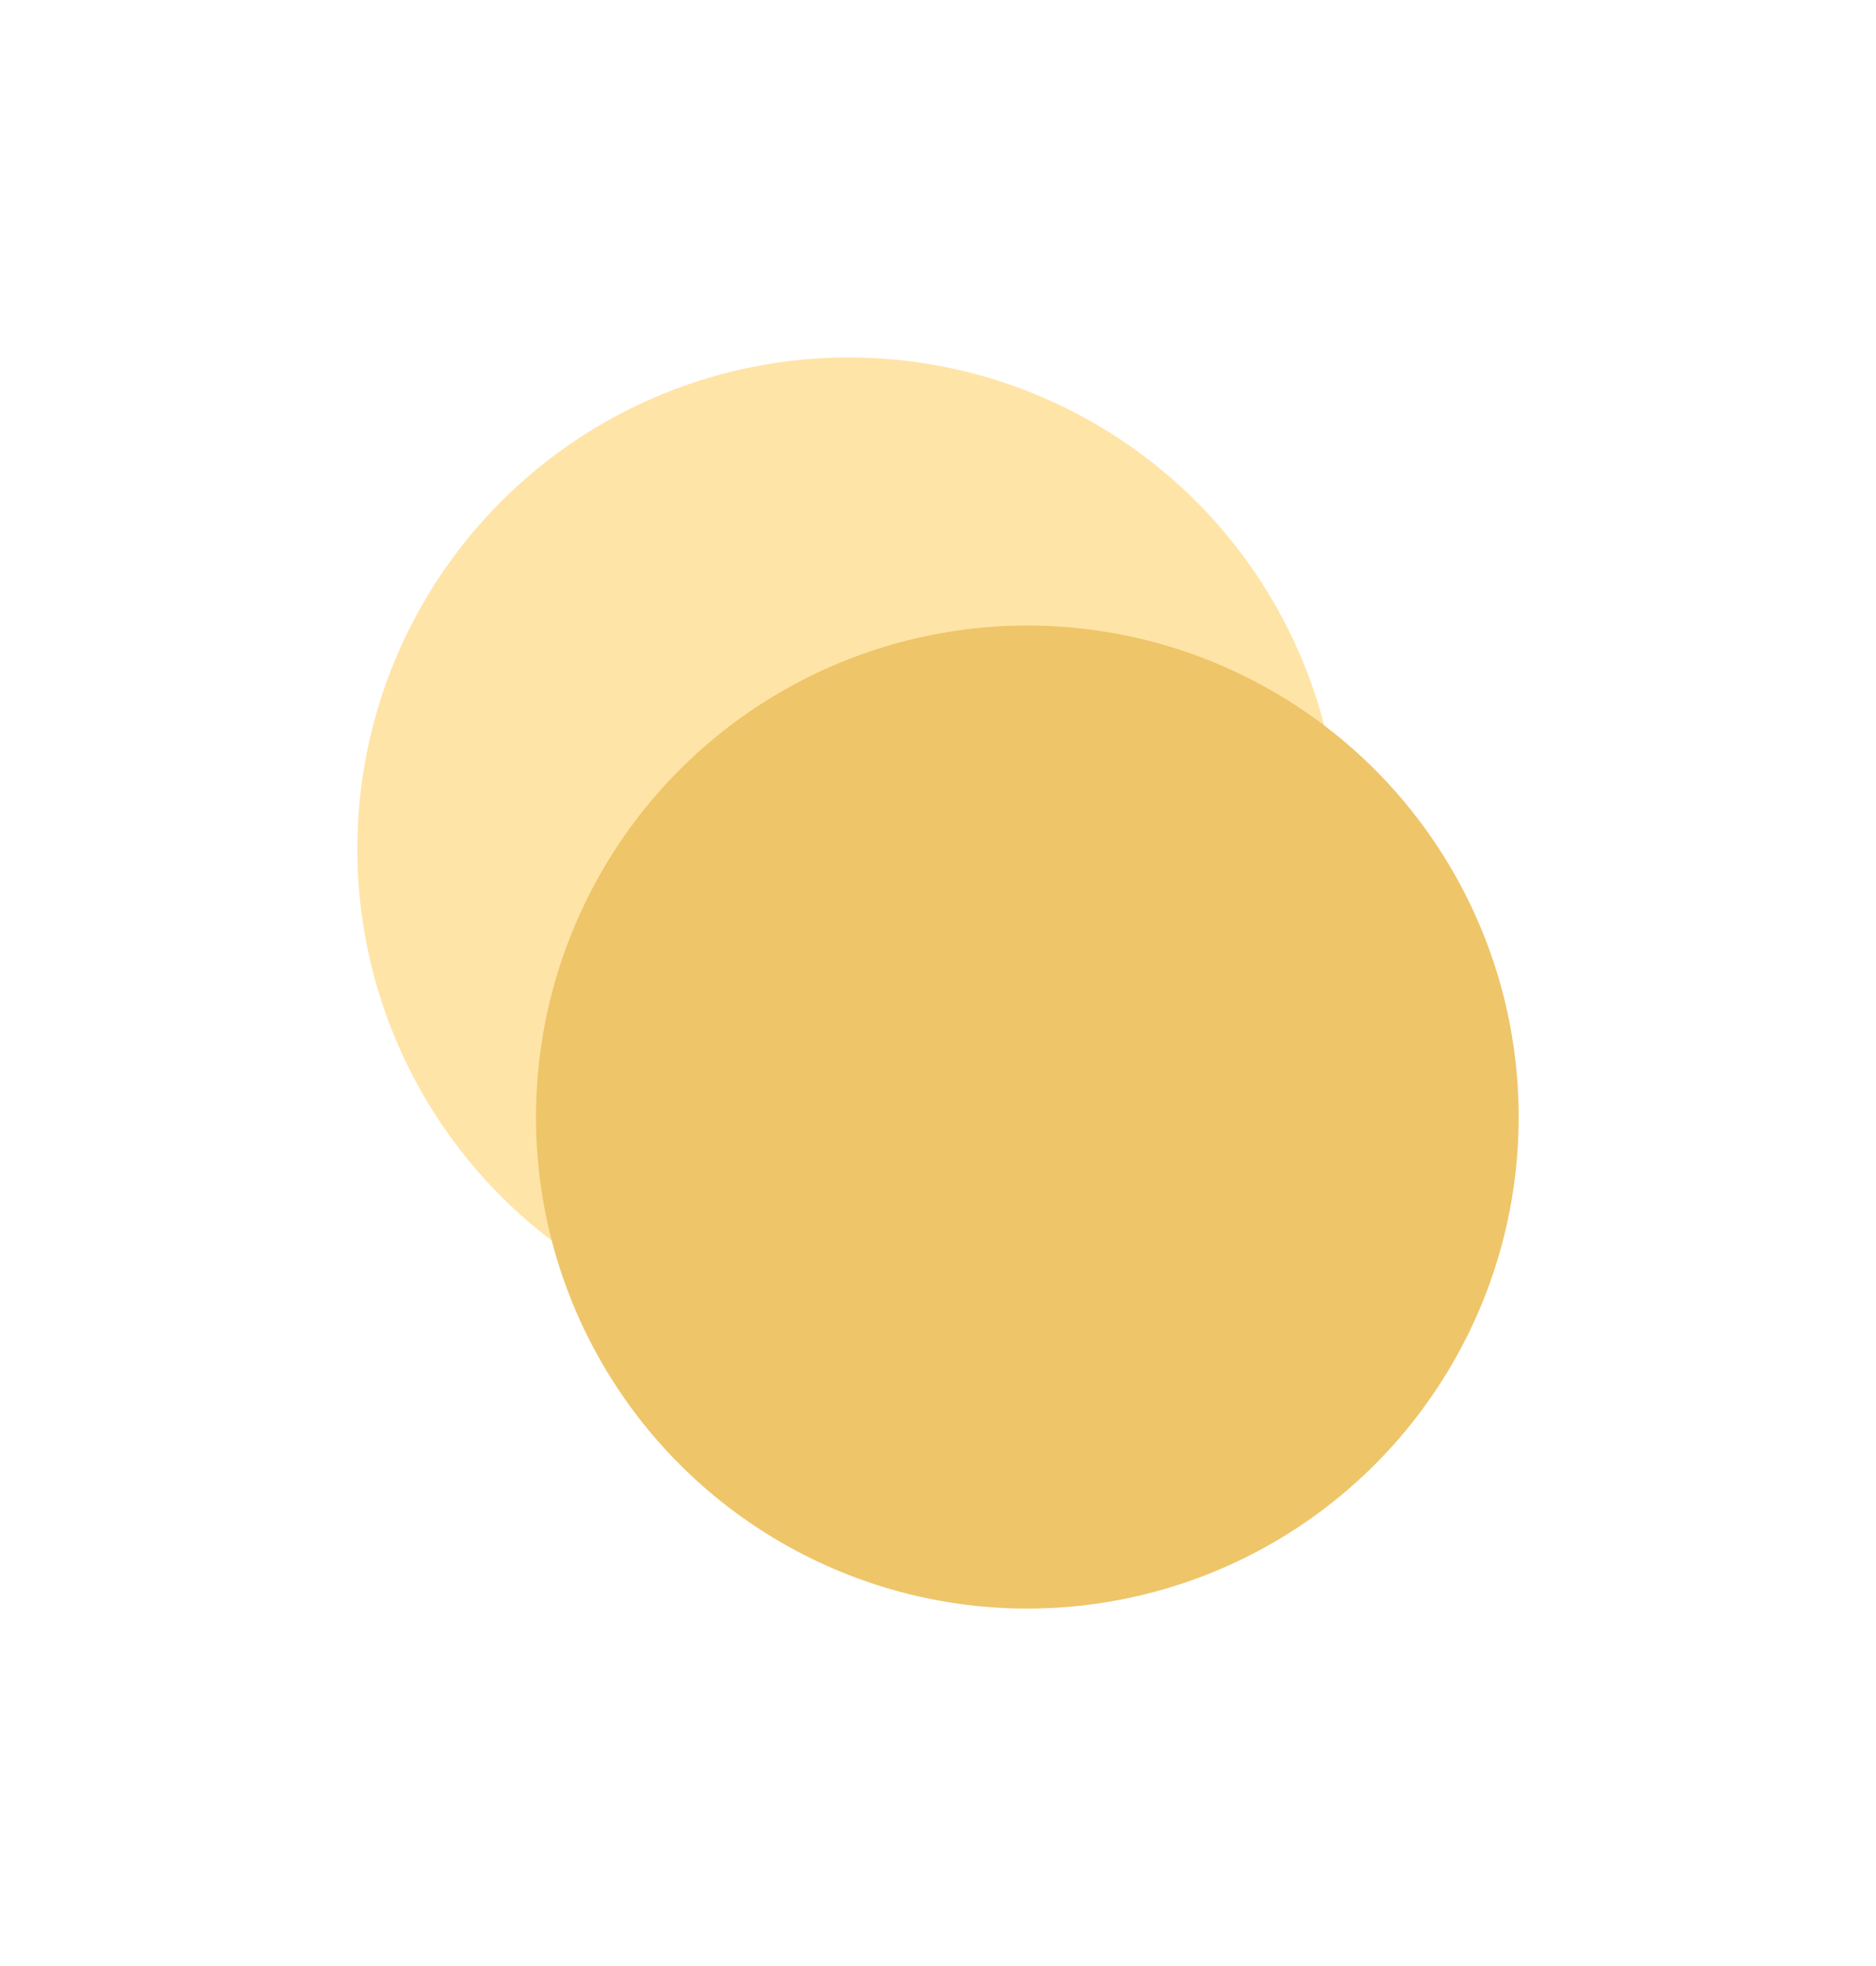
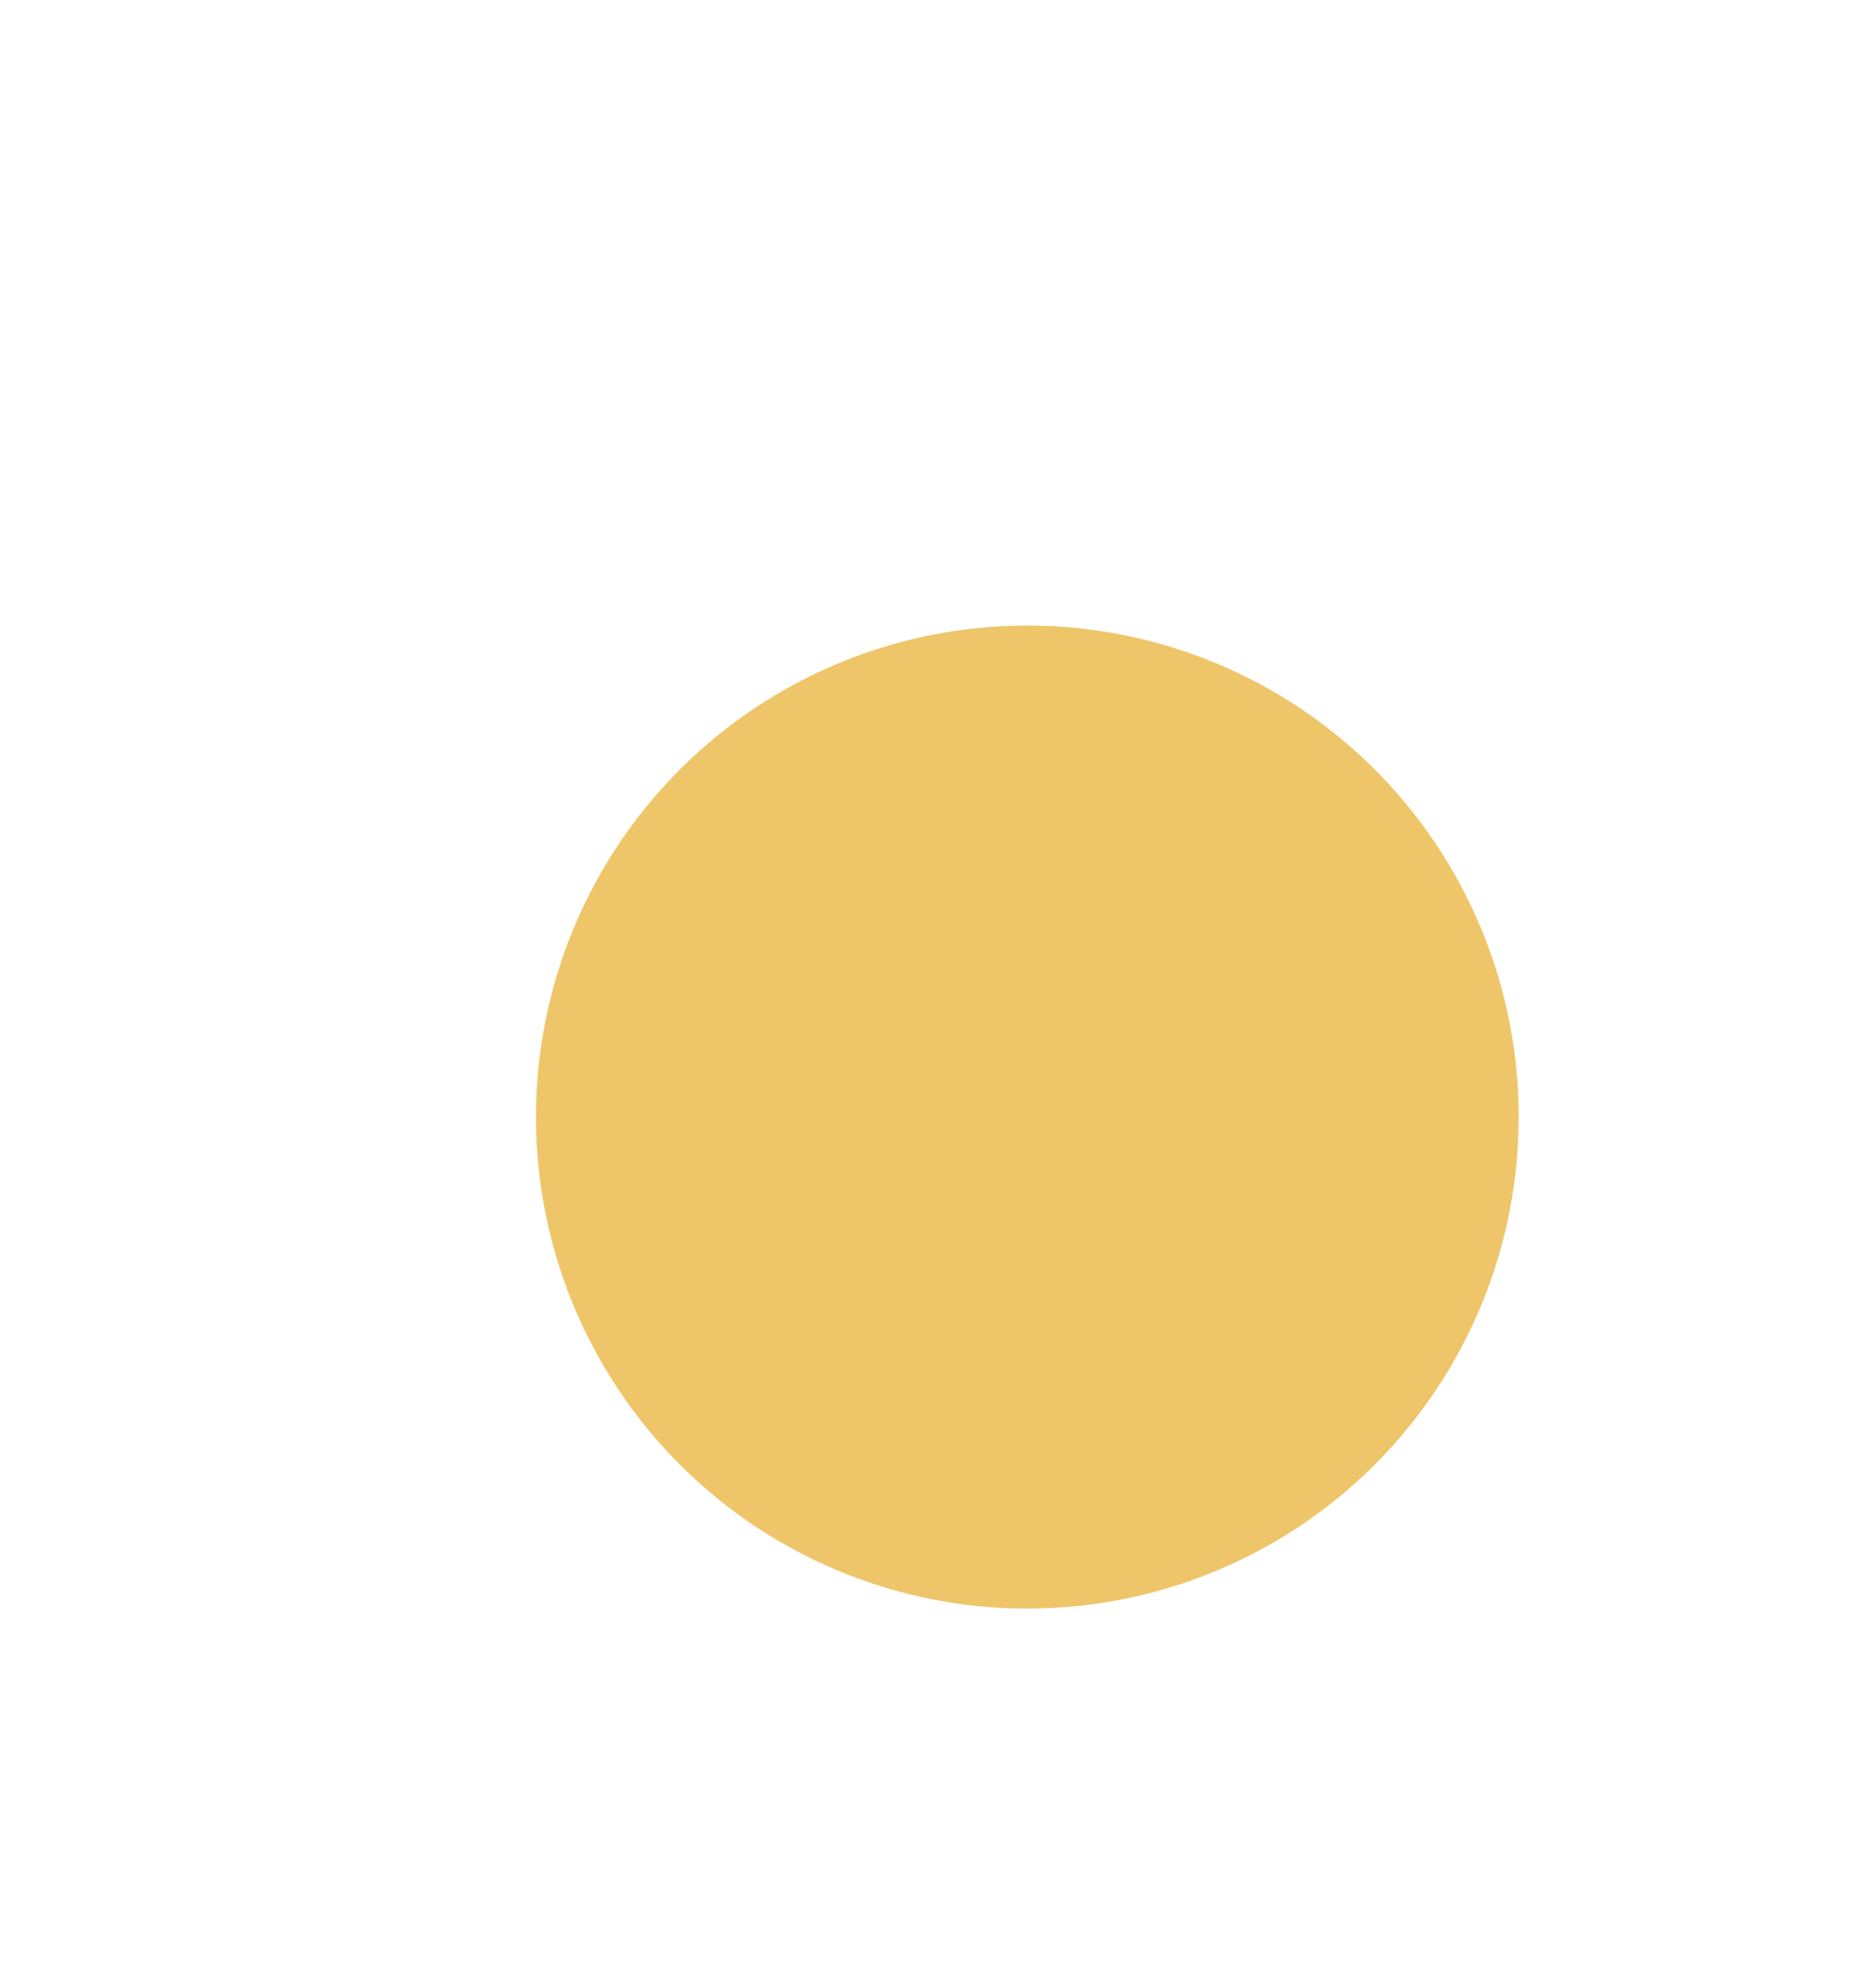
<svg xmlns="http://www.w3.org/2000/svg" width="21" height="22" viewBox="0 0 21 22" fill="none">
  <g filter="url(#filter0_d_47_128)">
-     <circle cx="9.5" cy="5.5" r="5.5" fill="#FFE4A7" />
    <circle cx="11.5" cy="8.5" r="5.5" fill="#EEC569" />
  </g>
  <defs>
    <filter id="filter0_d_47_128" x="0" y="0" width="21" height="22" filterUnits="userSpaceOnUse" color-interpolation-filters="sRGB">
      <feFlood flood-opacity="0" result="BackgroundImageFix" />
      <feColorMatrix in="SourceAlpha" type="matrix" values="0 0 0 0 0 0 0 0 0 0 0 0 0 0 0 0 0 0 127 0" result="hardAlpha" />
      <feOffset dy="4" />
      <feGaussianBlur stdDeviation="2" />
      <feComposite in2="hardAlpha" operator="out" />
      <feColorMatrix type="matrix" values="0 0 0 0 0 0 0 0 0 0 0 0 0 0 0 0 0 0 0.25 0" />
      <feBlend mode="normal" in2="BackgroundImageFix" result="effect1_dropShadow_47_128" />
      <feBlend mode="normal" in="SourceGraphic" in2="effect1_dropShadow_47_128" result="shape" />
    </filter>
  </defs>
</svg>